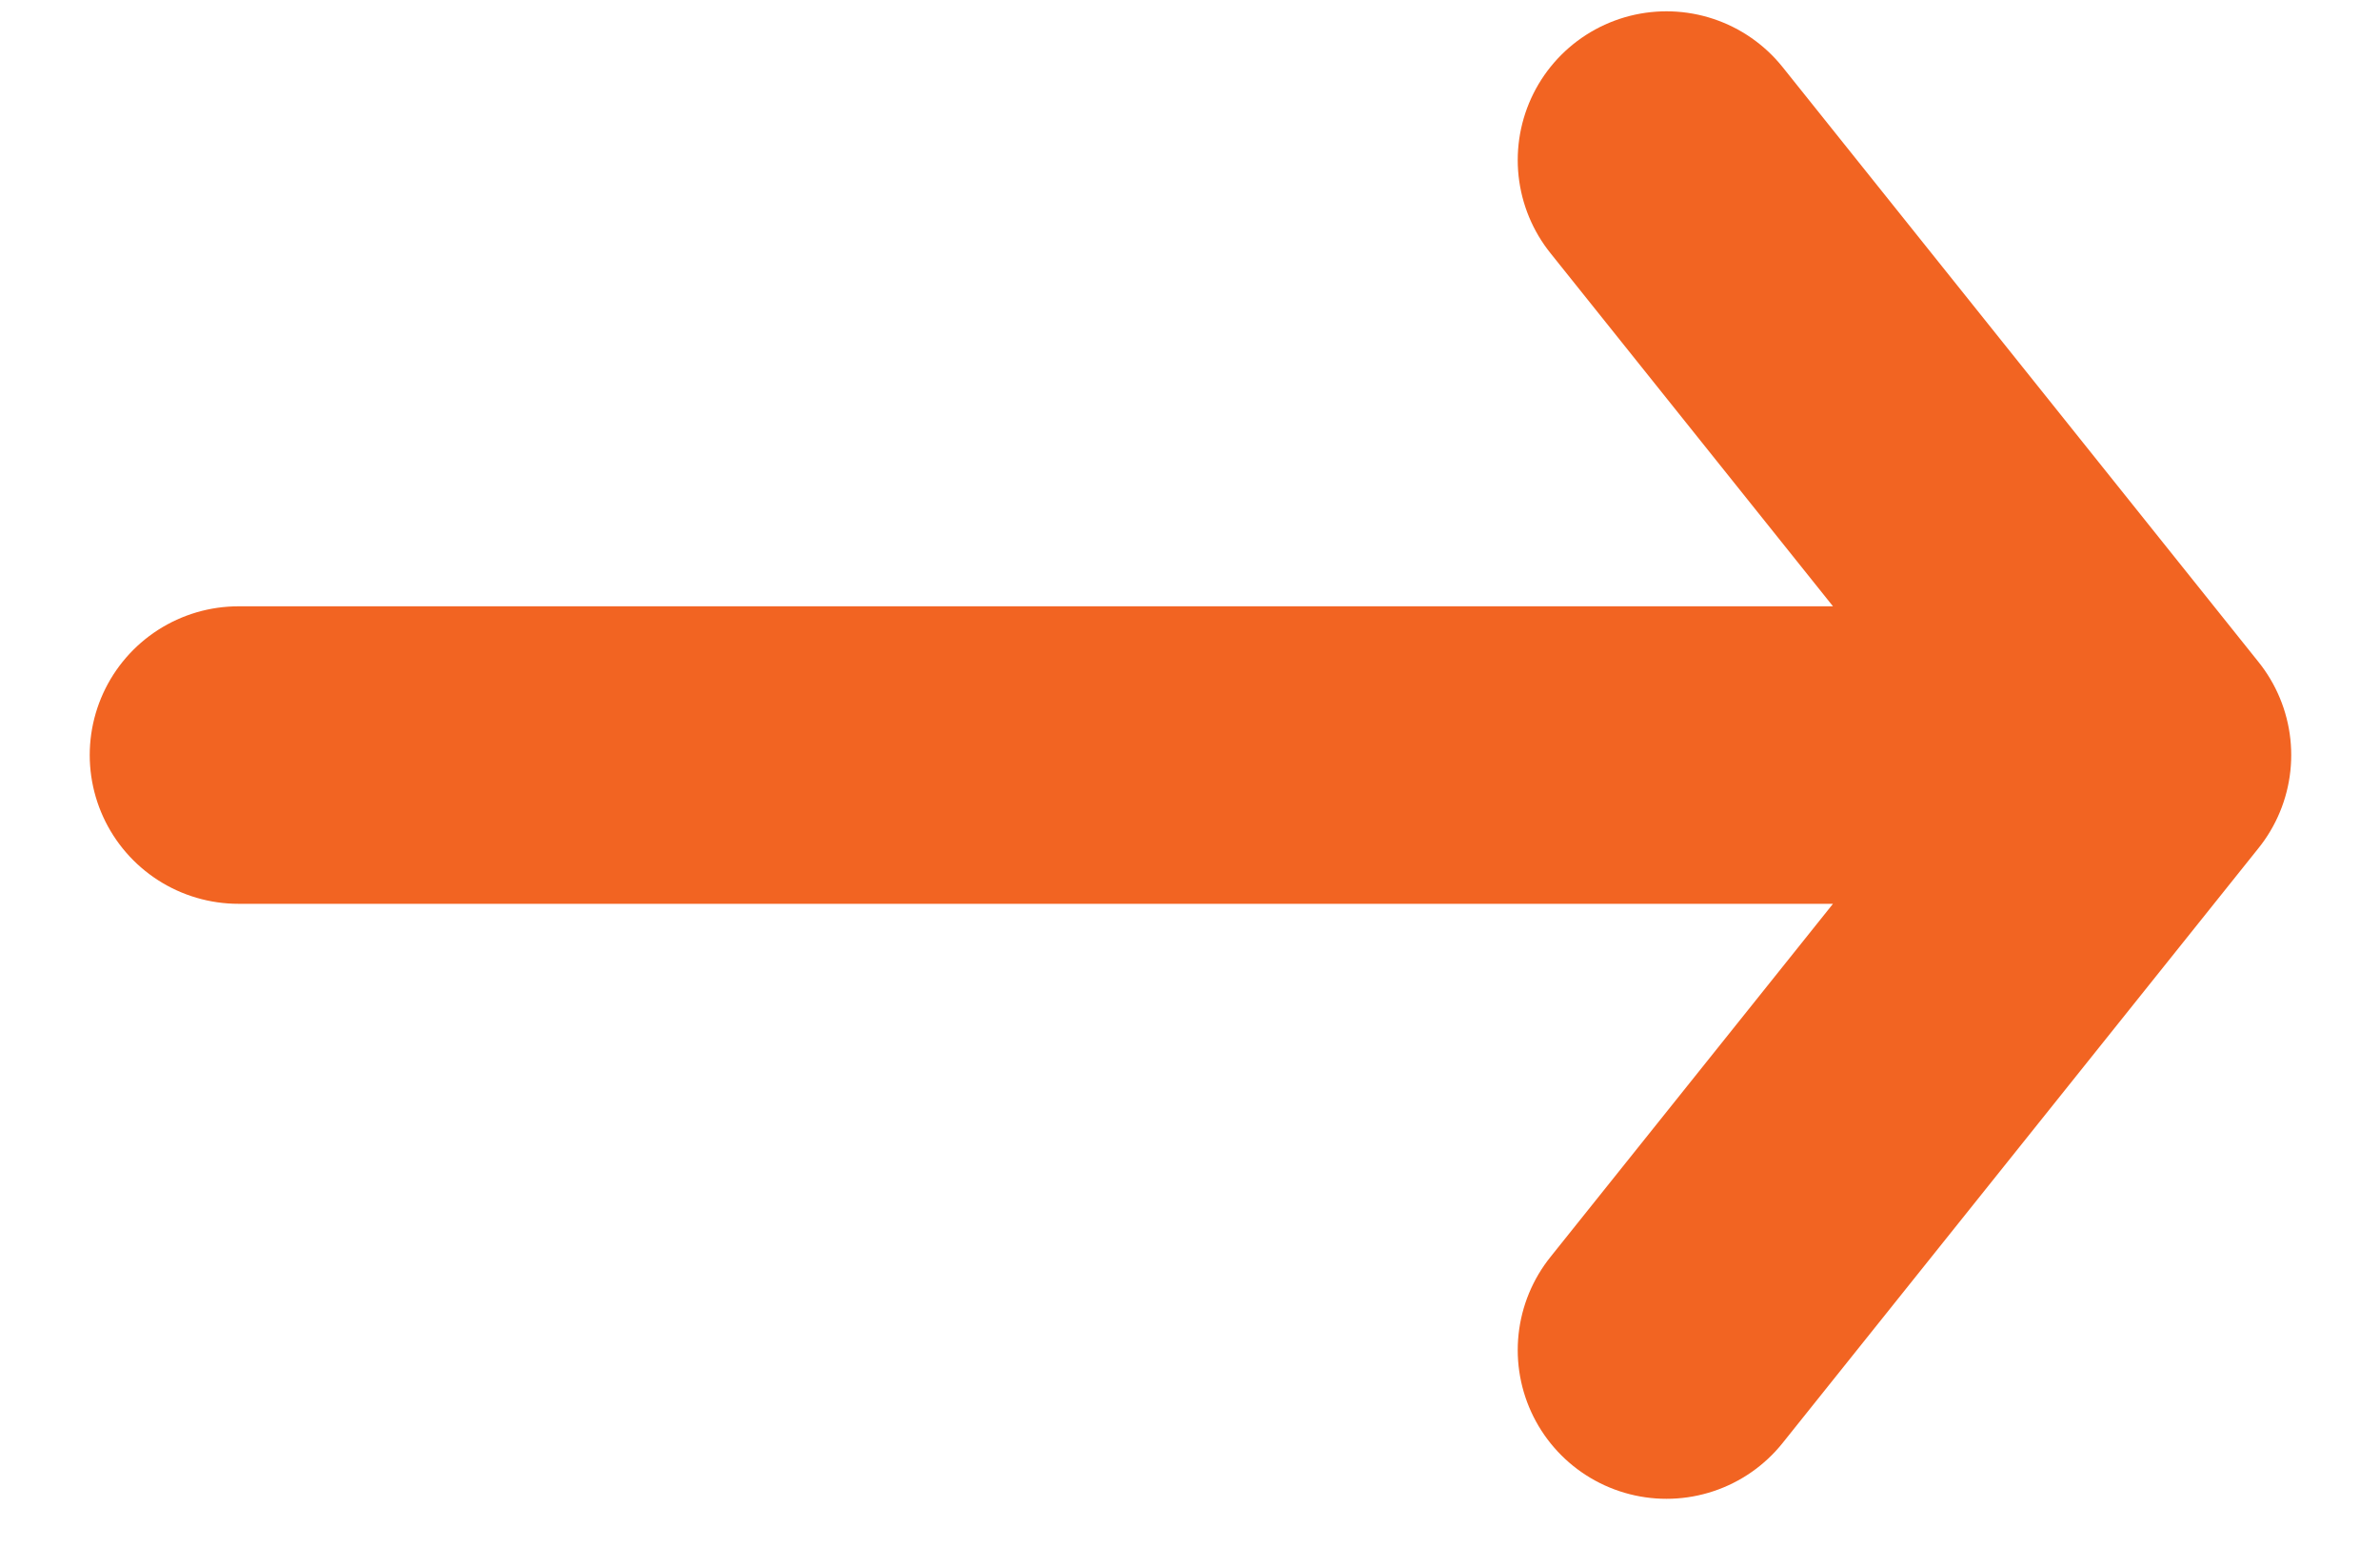
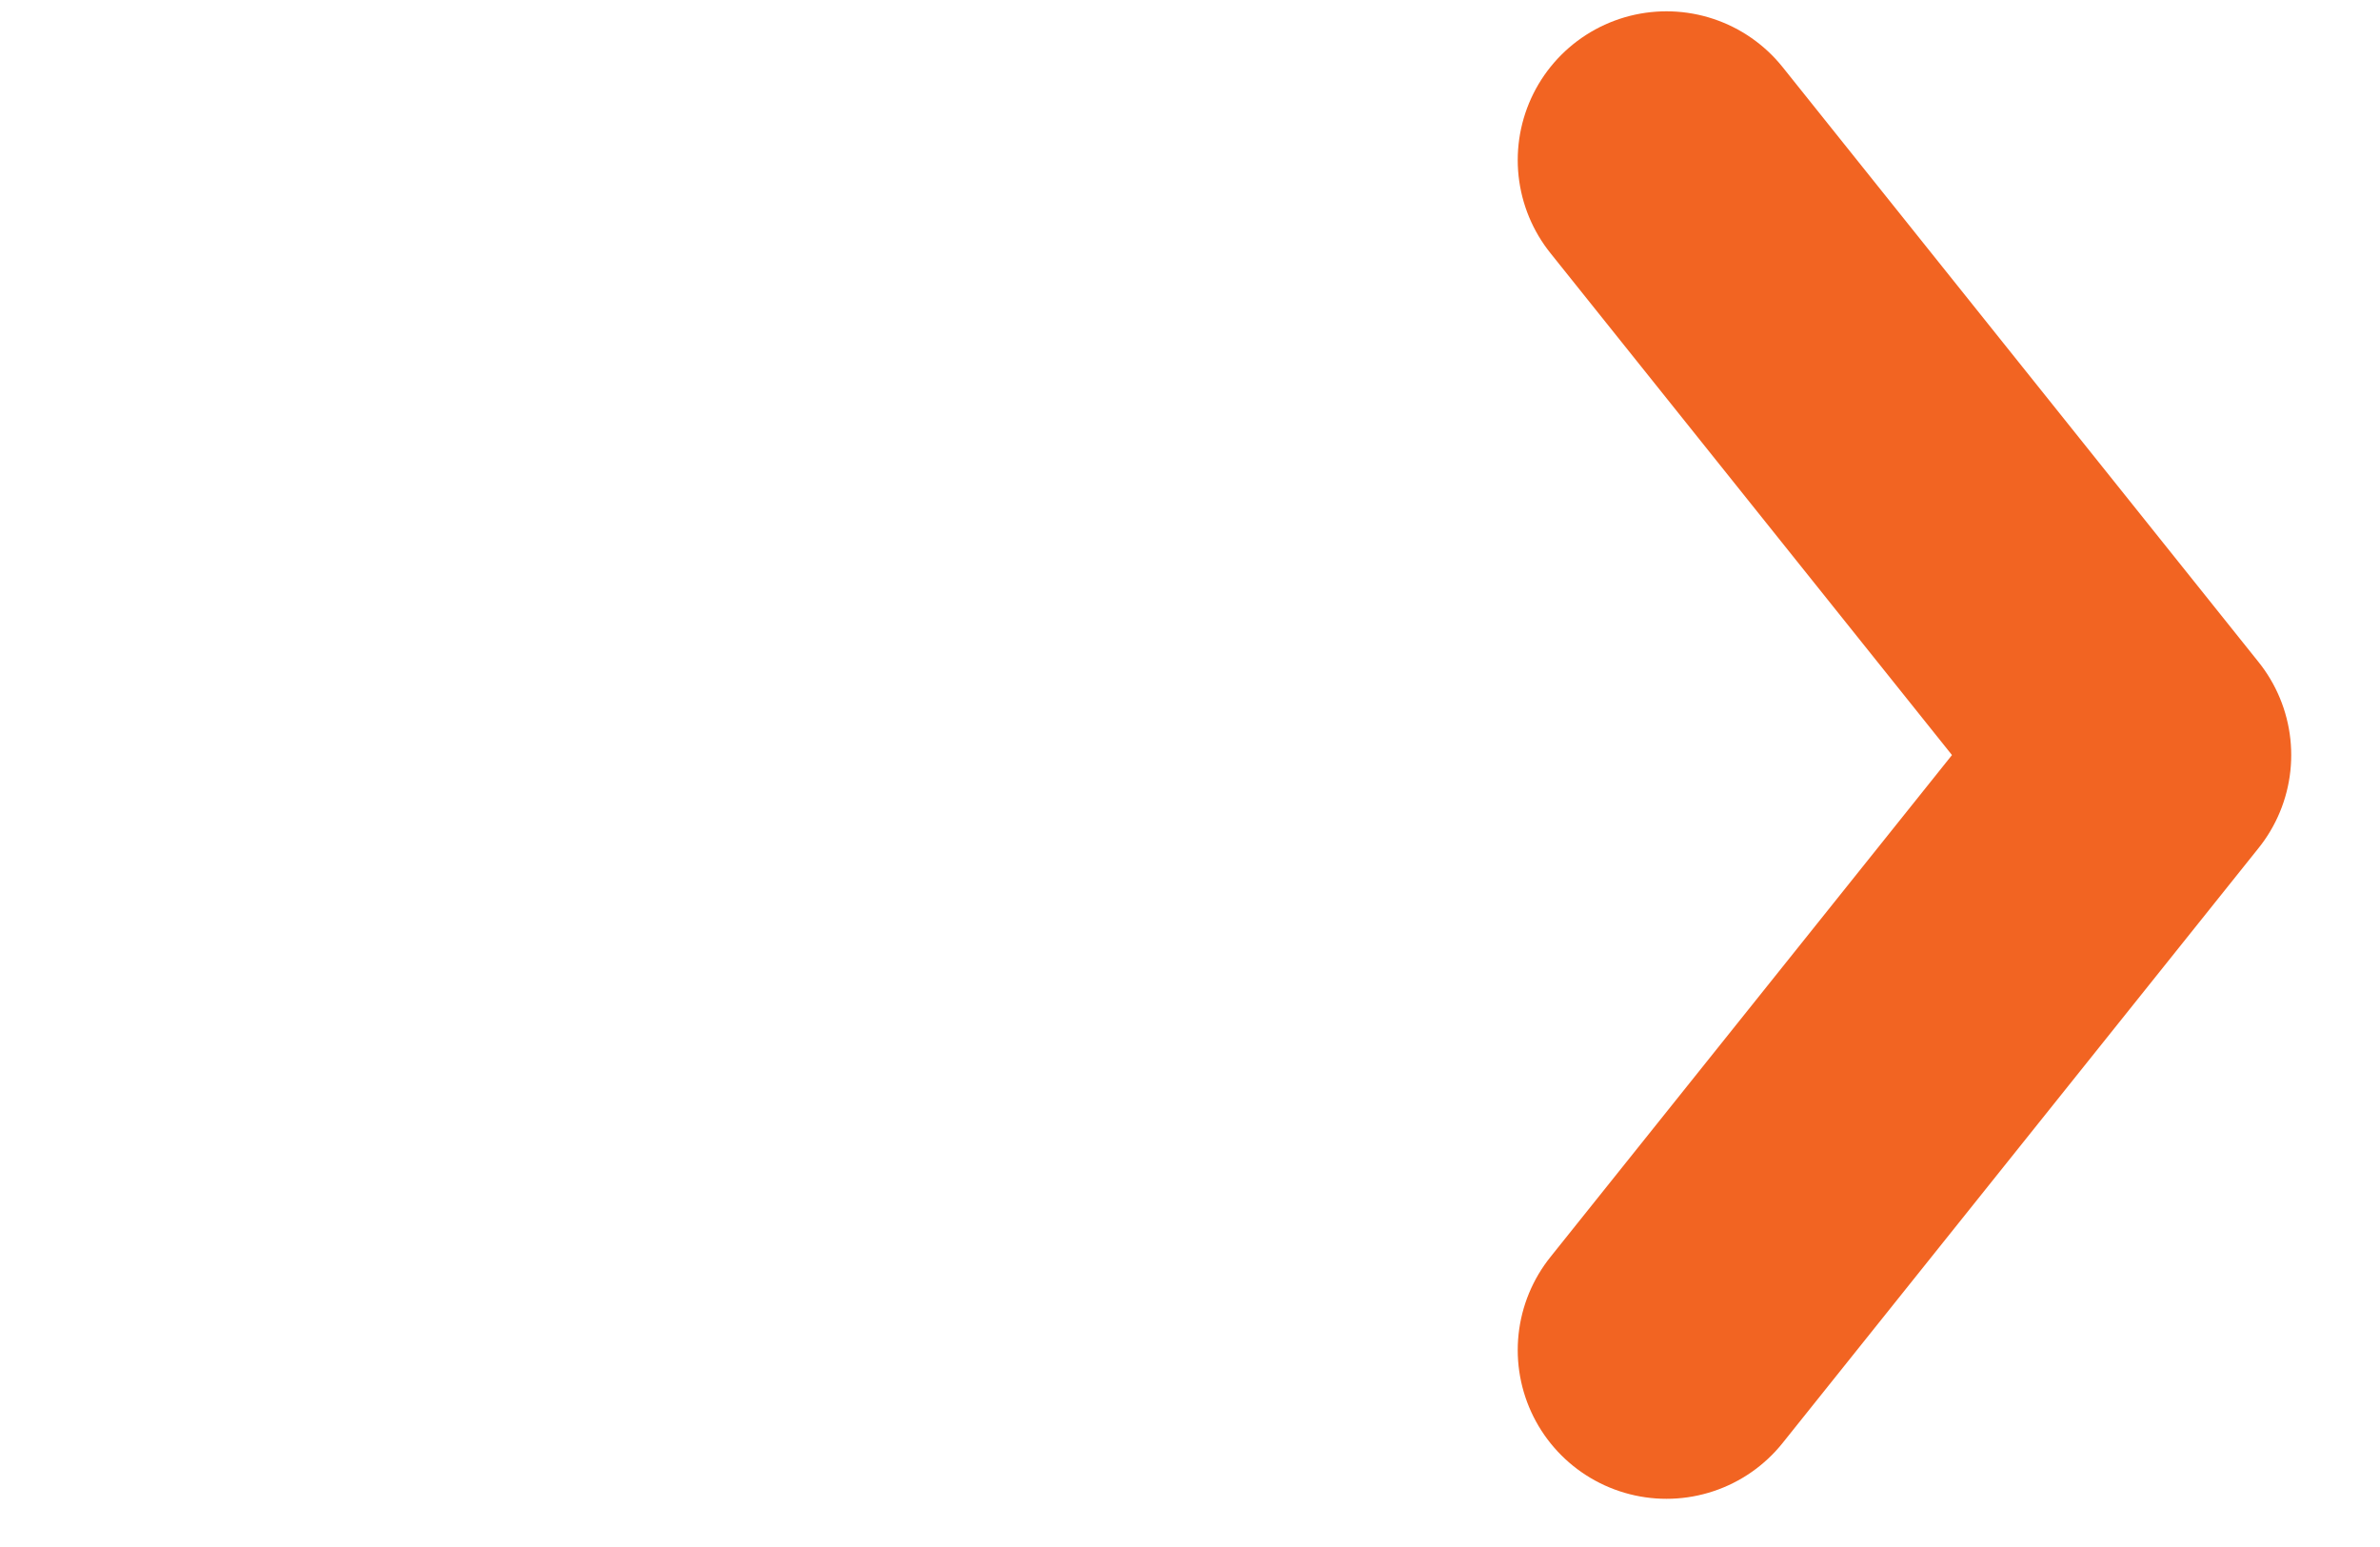
<svg xmlns="http://www.w3.org/2000/svg" width="20" height="13" viewBox="0 0 20 13" fill="none">
-   <path d="M14.004 11.345L18.004 6.345M18.004 6.345L14.004 1.345M18.004 6.345L2.004 6.345" stroke="#F26422" stroke-width="2.5" stroke-linecap="round" stroke-linejoin="round" />
+   <path d="M14.004 11.345L18.004 6.345M18.004 6.345L14.004 1.345M18.004 6.345" stroke="#F26422" stroke-width="2.5" stroke-linecap="round" stroke-linejoin="round" />
</svg>